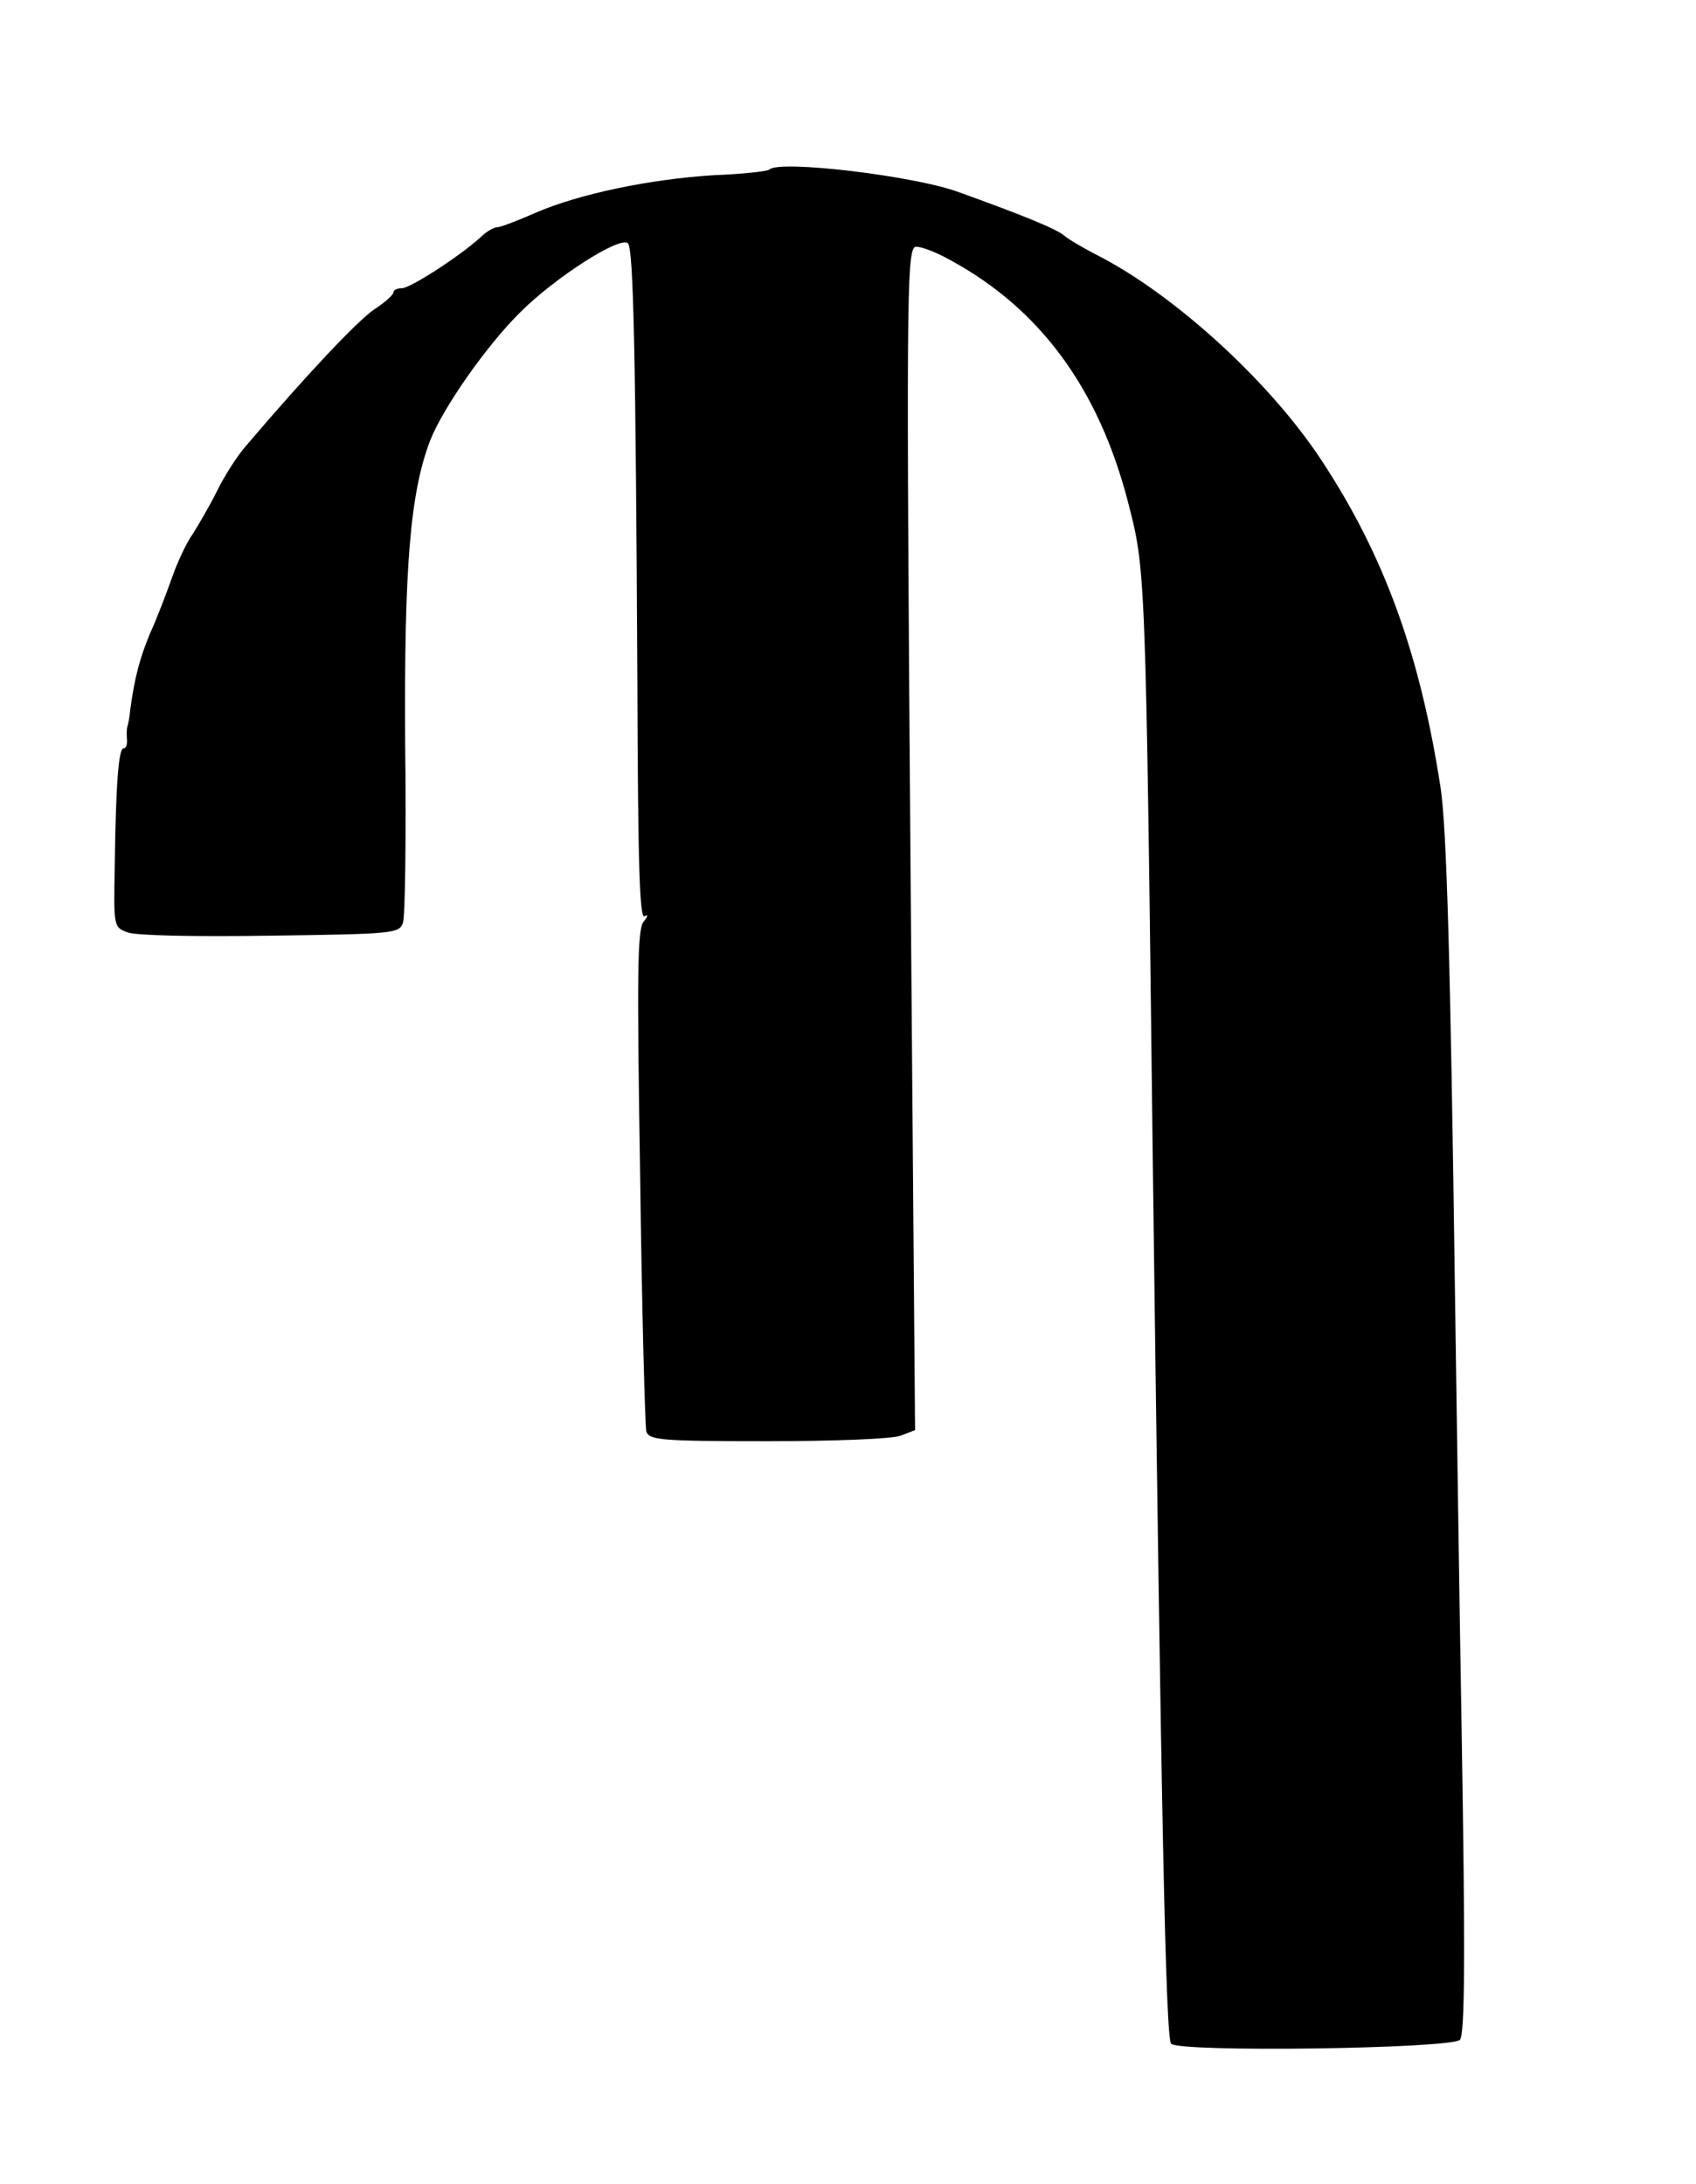
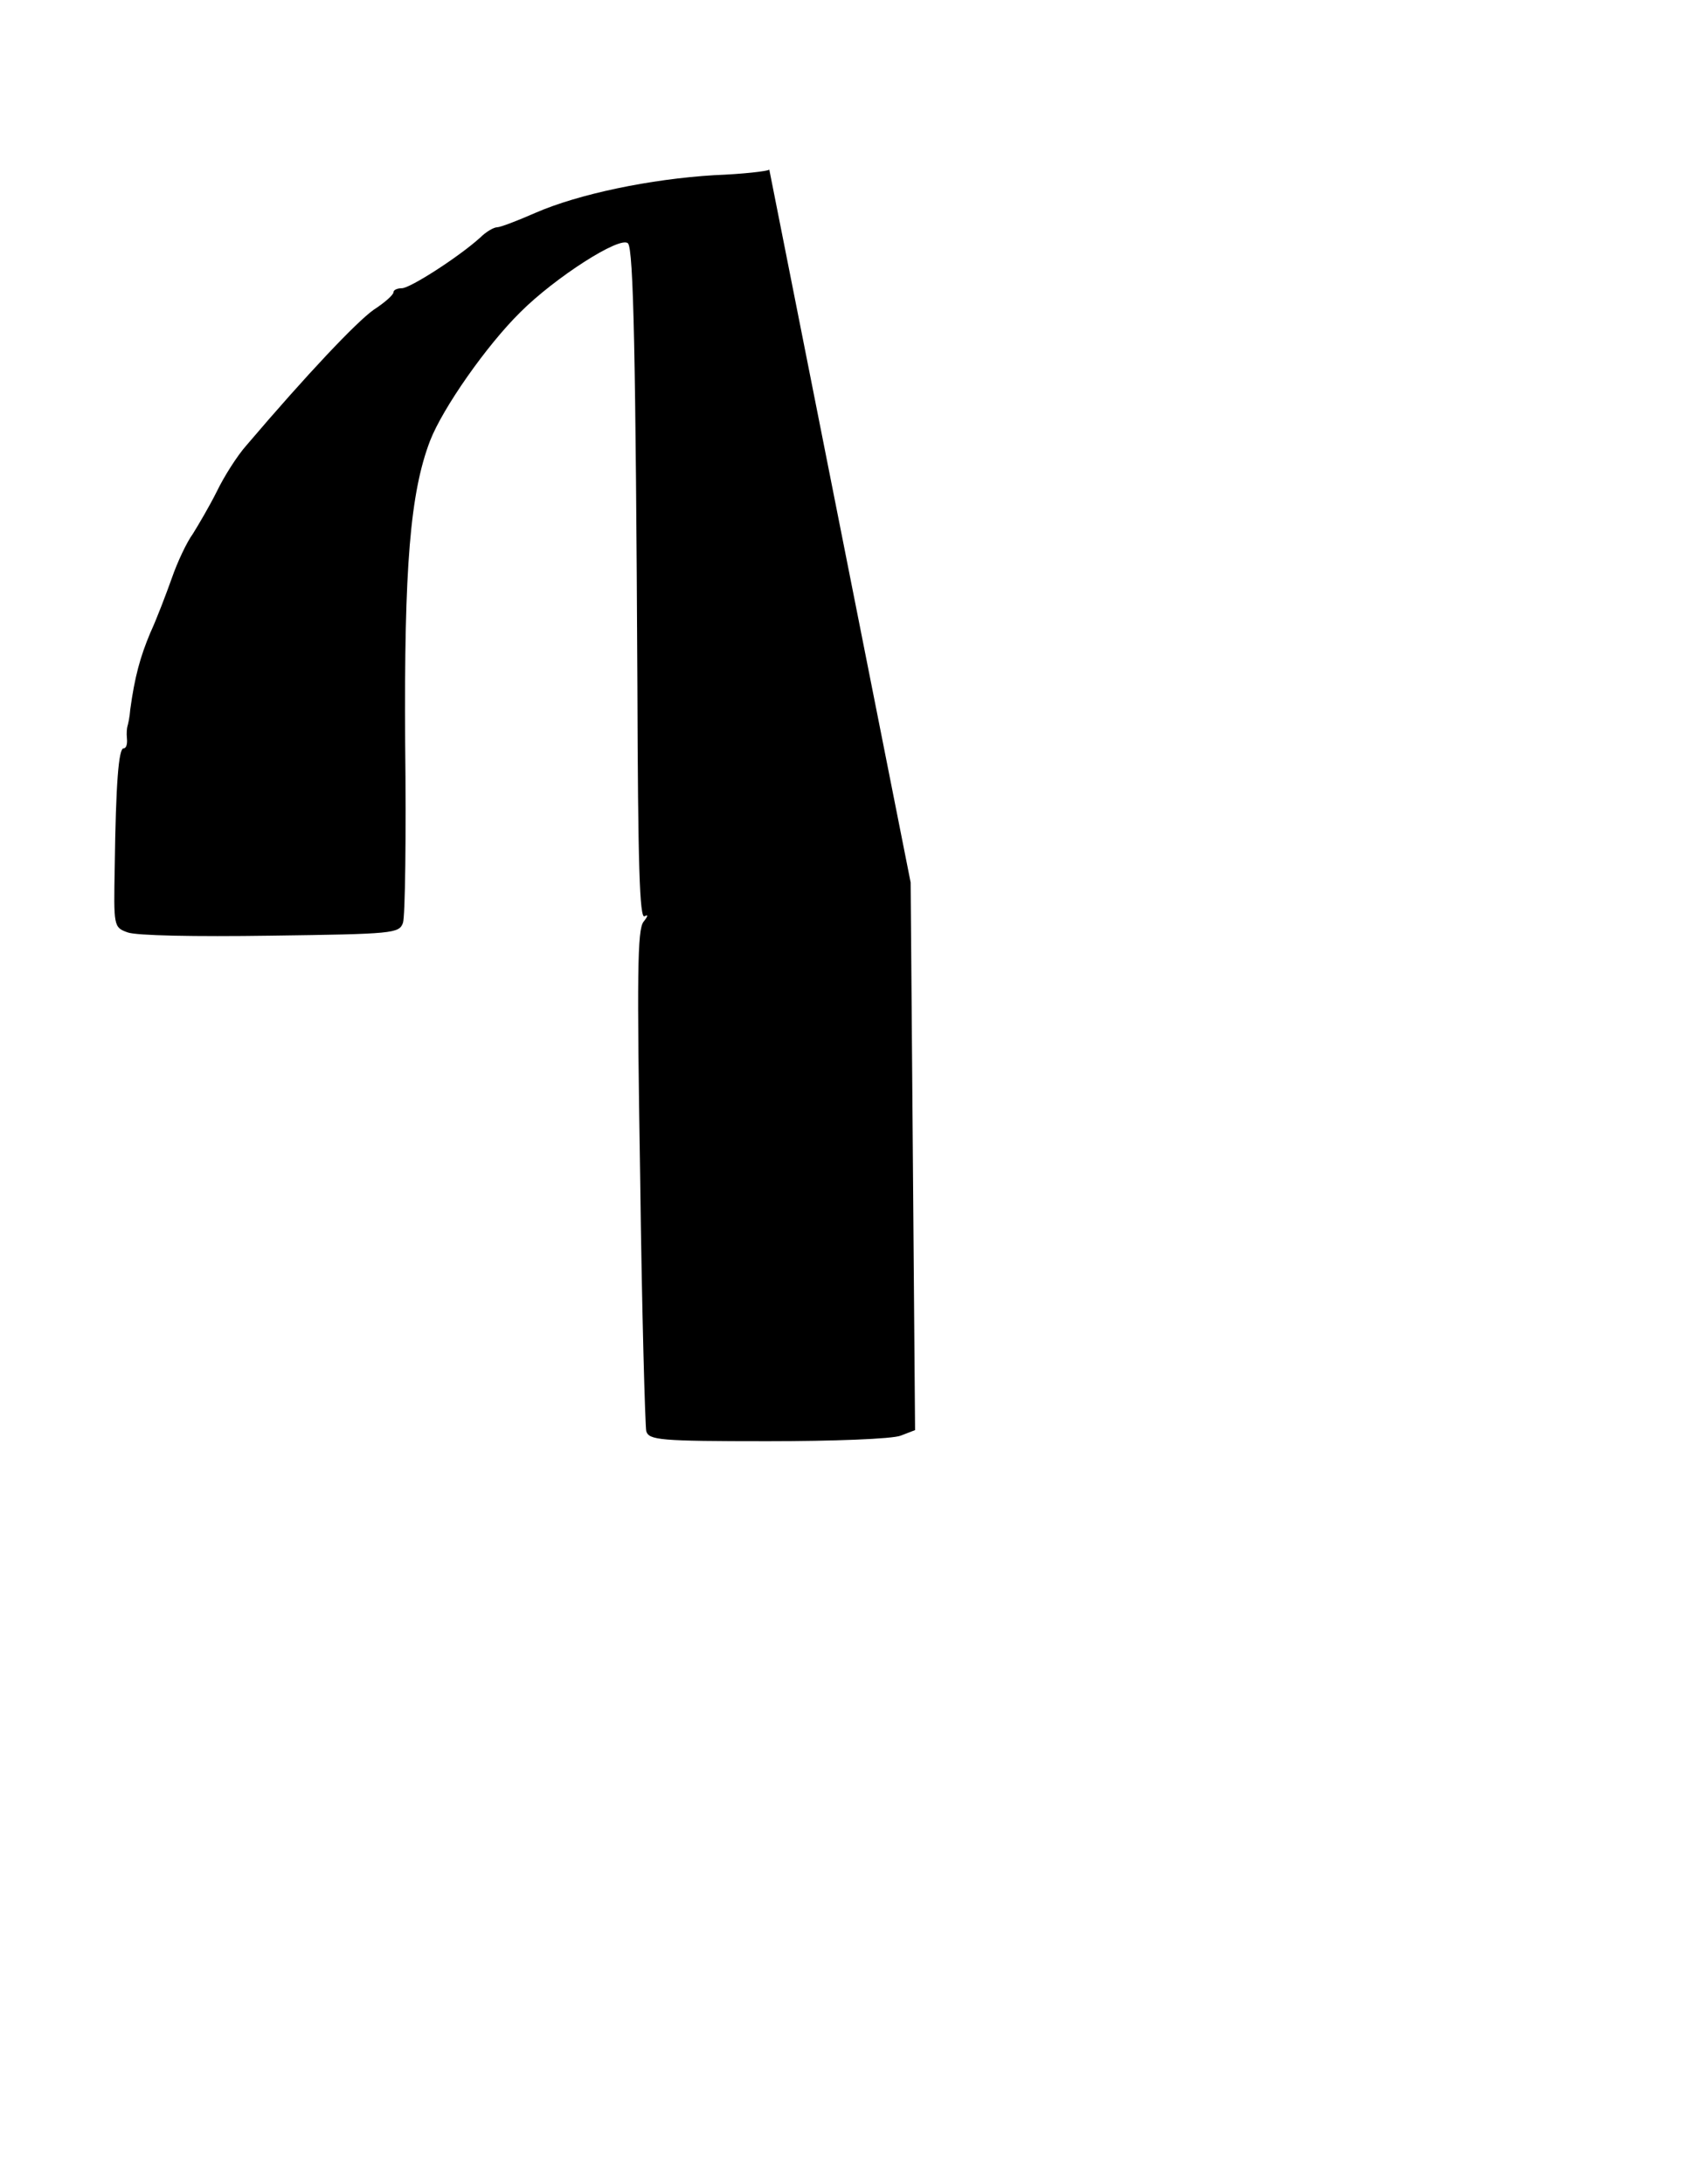
<svg xmlns="http://www.w3.org/2000/svg" version="1.0" width="306pt" height="394pt" viewBox="0 0 306 394" preserveAspectRatio="xMidYMid meet">
  <g transform="translate(0,394) scale(0.1,-0.1)" fill="#000000" stroke="none">
-     <path d="M1388 3634 c-3 -3 -48 -8 -99 -10 -116 -7 -245 -34 -323 -68 -32 -14 -63 -26 -69 -26 -6 0 -20 -8 -31 -19 -39 -35 -126 -91 -141 -91 -8 0 -15 -3 -15 -7 0 -5 -16 -19 -36 -32 -31 -22 -120 -116 -229 -244 -17 -19 -41 -57 -54 -84 -13 -26 -33 -60 -43 -76 -11 -15 -28 -51 -38 -80 -10 -28 -27 -73 -39 -99 -18 -43 -28 -79 -36 -138 -1 -14 -4 -27 -5 -30 -1 -3 -2 -13 -1 -22 1 -10 -1 -18 -6 -18 -9 0 -14 -63 -16 -214 -2 -107 -2 -109 23 -118 15 -6 122 -8 258 -6 222 3 232 4 239 23 4 11 6 157 4 325 -2 317 9 451 45 545 23 59 102 172 163 232 62 62 180 138 194 124 10 -10 14 -204 17 -799 1 -321 4 -421 13 -415 7 4 6 0 -2 -10 -11 -14 -12 -94 -6 -459 3 -244 9 -451 11 -460 5 -16 24 -18 219 -18 118 0 225 4 240 10 l26 10 -8 988 c-8 1037 -7 1132 7 1146 4 4 34 -6 66 -24 161 -88 266 -231 319 -435 32 -125 32 -110 45 -1200 15 -1158 23 -1572 33 -1582 17 -16 504 -9 521 7 9 10 10 152 3 565 -4 231 -9 587 -12 790 -8 592 -15 835 -26 905 -37 240 -102 419 -215 590 -94 143 -268 301 -407 371 -23 12 -49 27 -57 34 -14 12 -75 37 -192 79 -80 29 -323 58 -340 40z" />
+     <path d="M1388 3634 c-3 -3 -48 -8 -99 -10 -116 -7 -245 -34 -323 -68 -32 -14 -63 -26 -69 -26 -6 0 -20 -8 -31 -19 -39 -35 -126 -91 -141 -91 -8 0 -15 -3 -15 -7 0 -5 -16 -19 -36 -32 -31 -22 -120 -116 -229 -244 -17 -19 -41 -57 -54 -84 -13 -26 -33 -60 -43 -76 -11 -15 -28 -51 -38 -80 -10 -28 -27 -73 -39 -99 -18 -43 -28 -79 -36 -138 -1 -14 -4 -27 -5 -30 -1 -3 -2 -13 -1 -22 1 -10 -1 -18 -6 -18 -9 0 -14 -63 -16 -214 -2 -107 -2 -109 23 -118 15 -6 122 -8 258 -6 222 3 232 4 239 23 4 11 6 157 4 325 -2 317 9 451 45 545 23 59 102 172 163 232 62 62 180 138 194 124 10 -10 14 -204 17 -799 1 -321 4 -421 13 -415 7 4 6 0 -2 -10 -11 -14 -12 -94 -6 -459 3 -244 9 -451 11 -460 5 -16 24 -18 219 -18 118 0 225 4 240 10 l26 10 -8 988 z" />
  </g>
</svg>